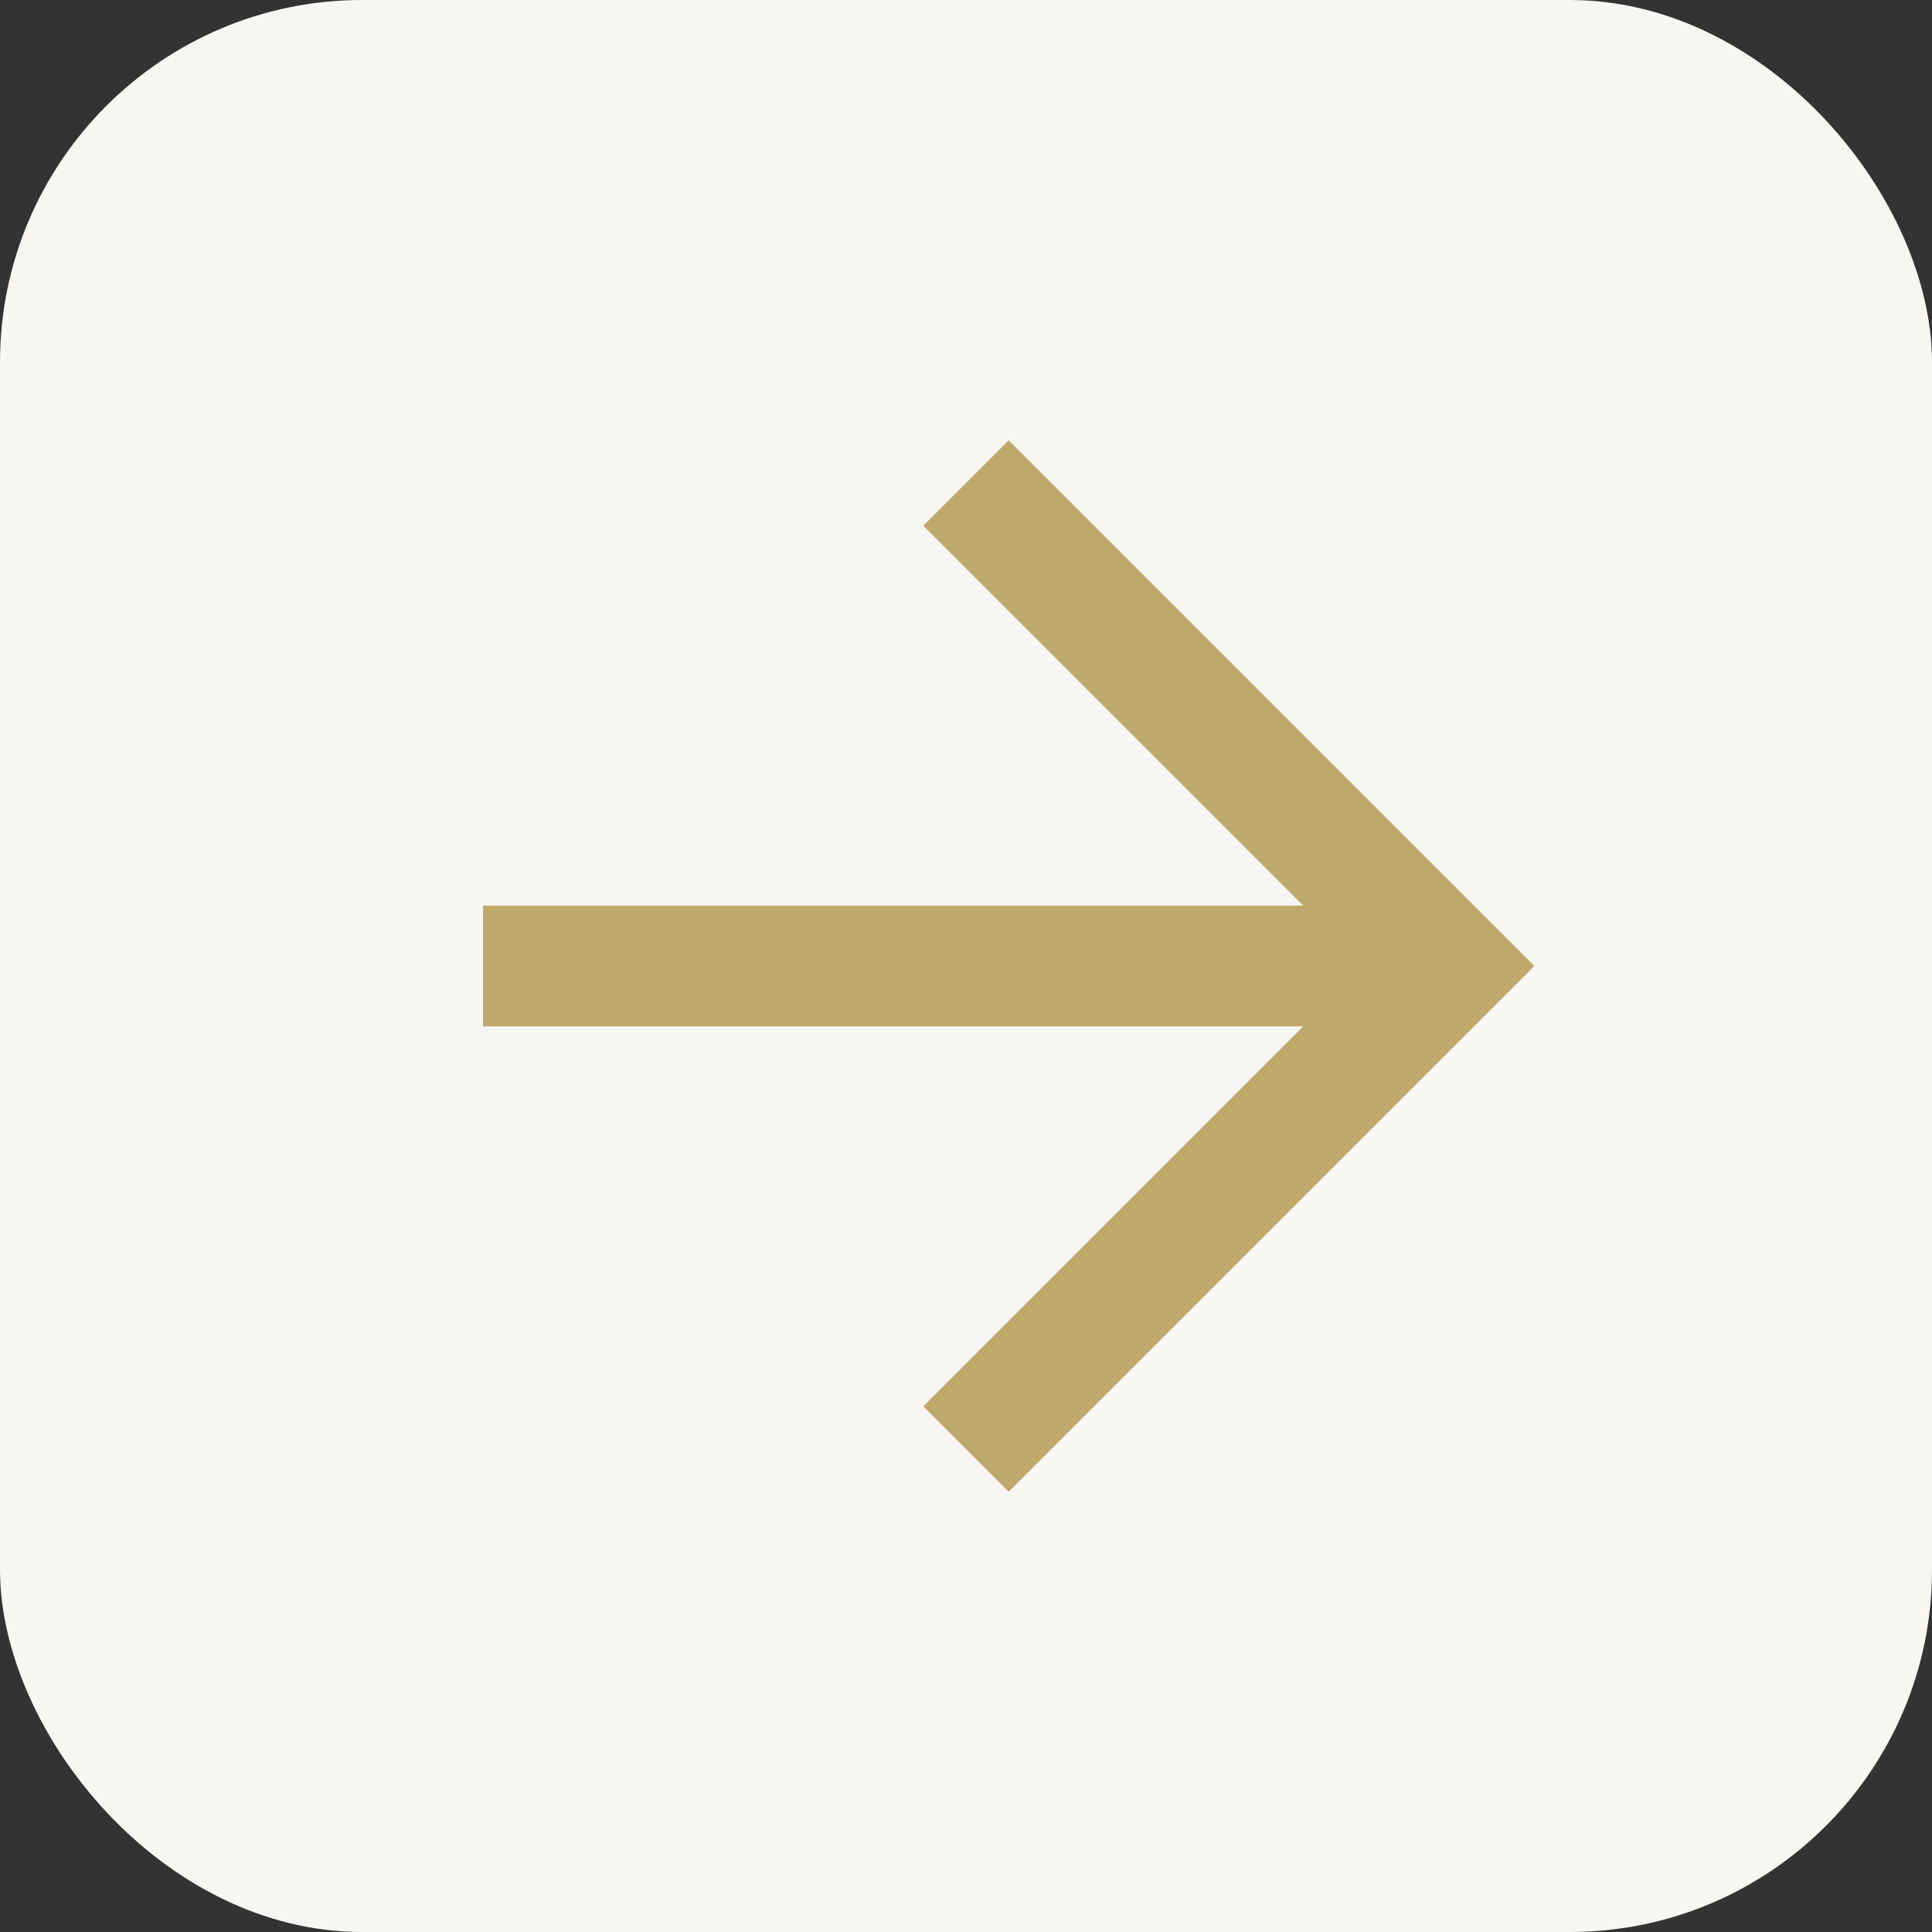
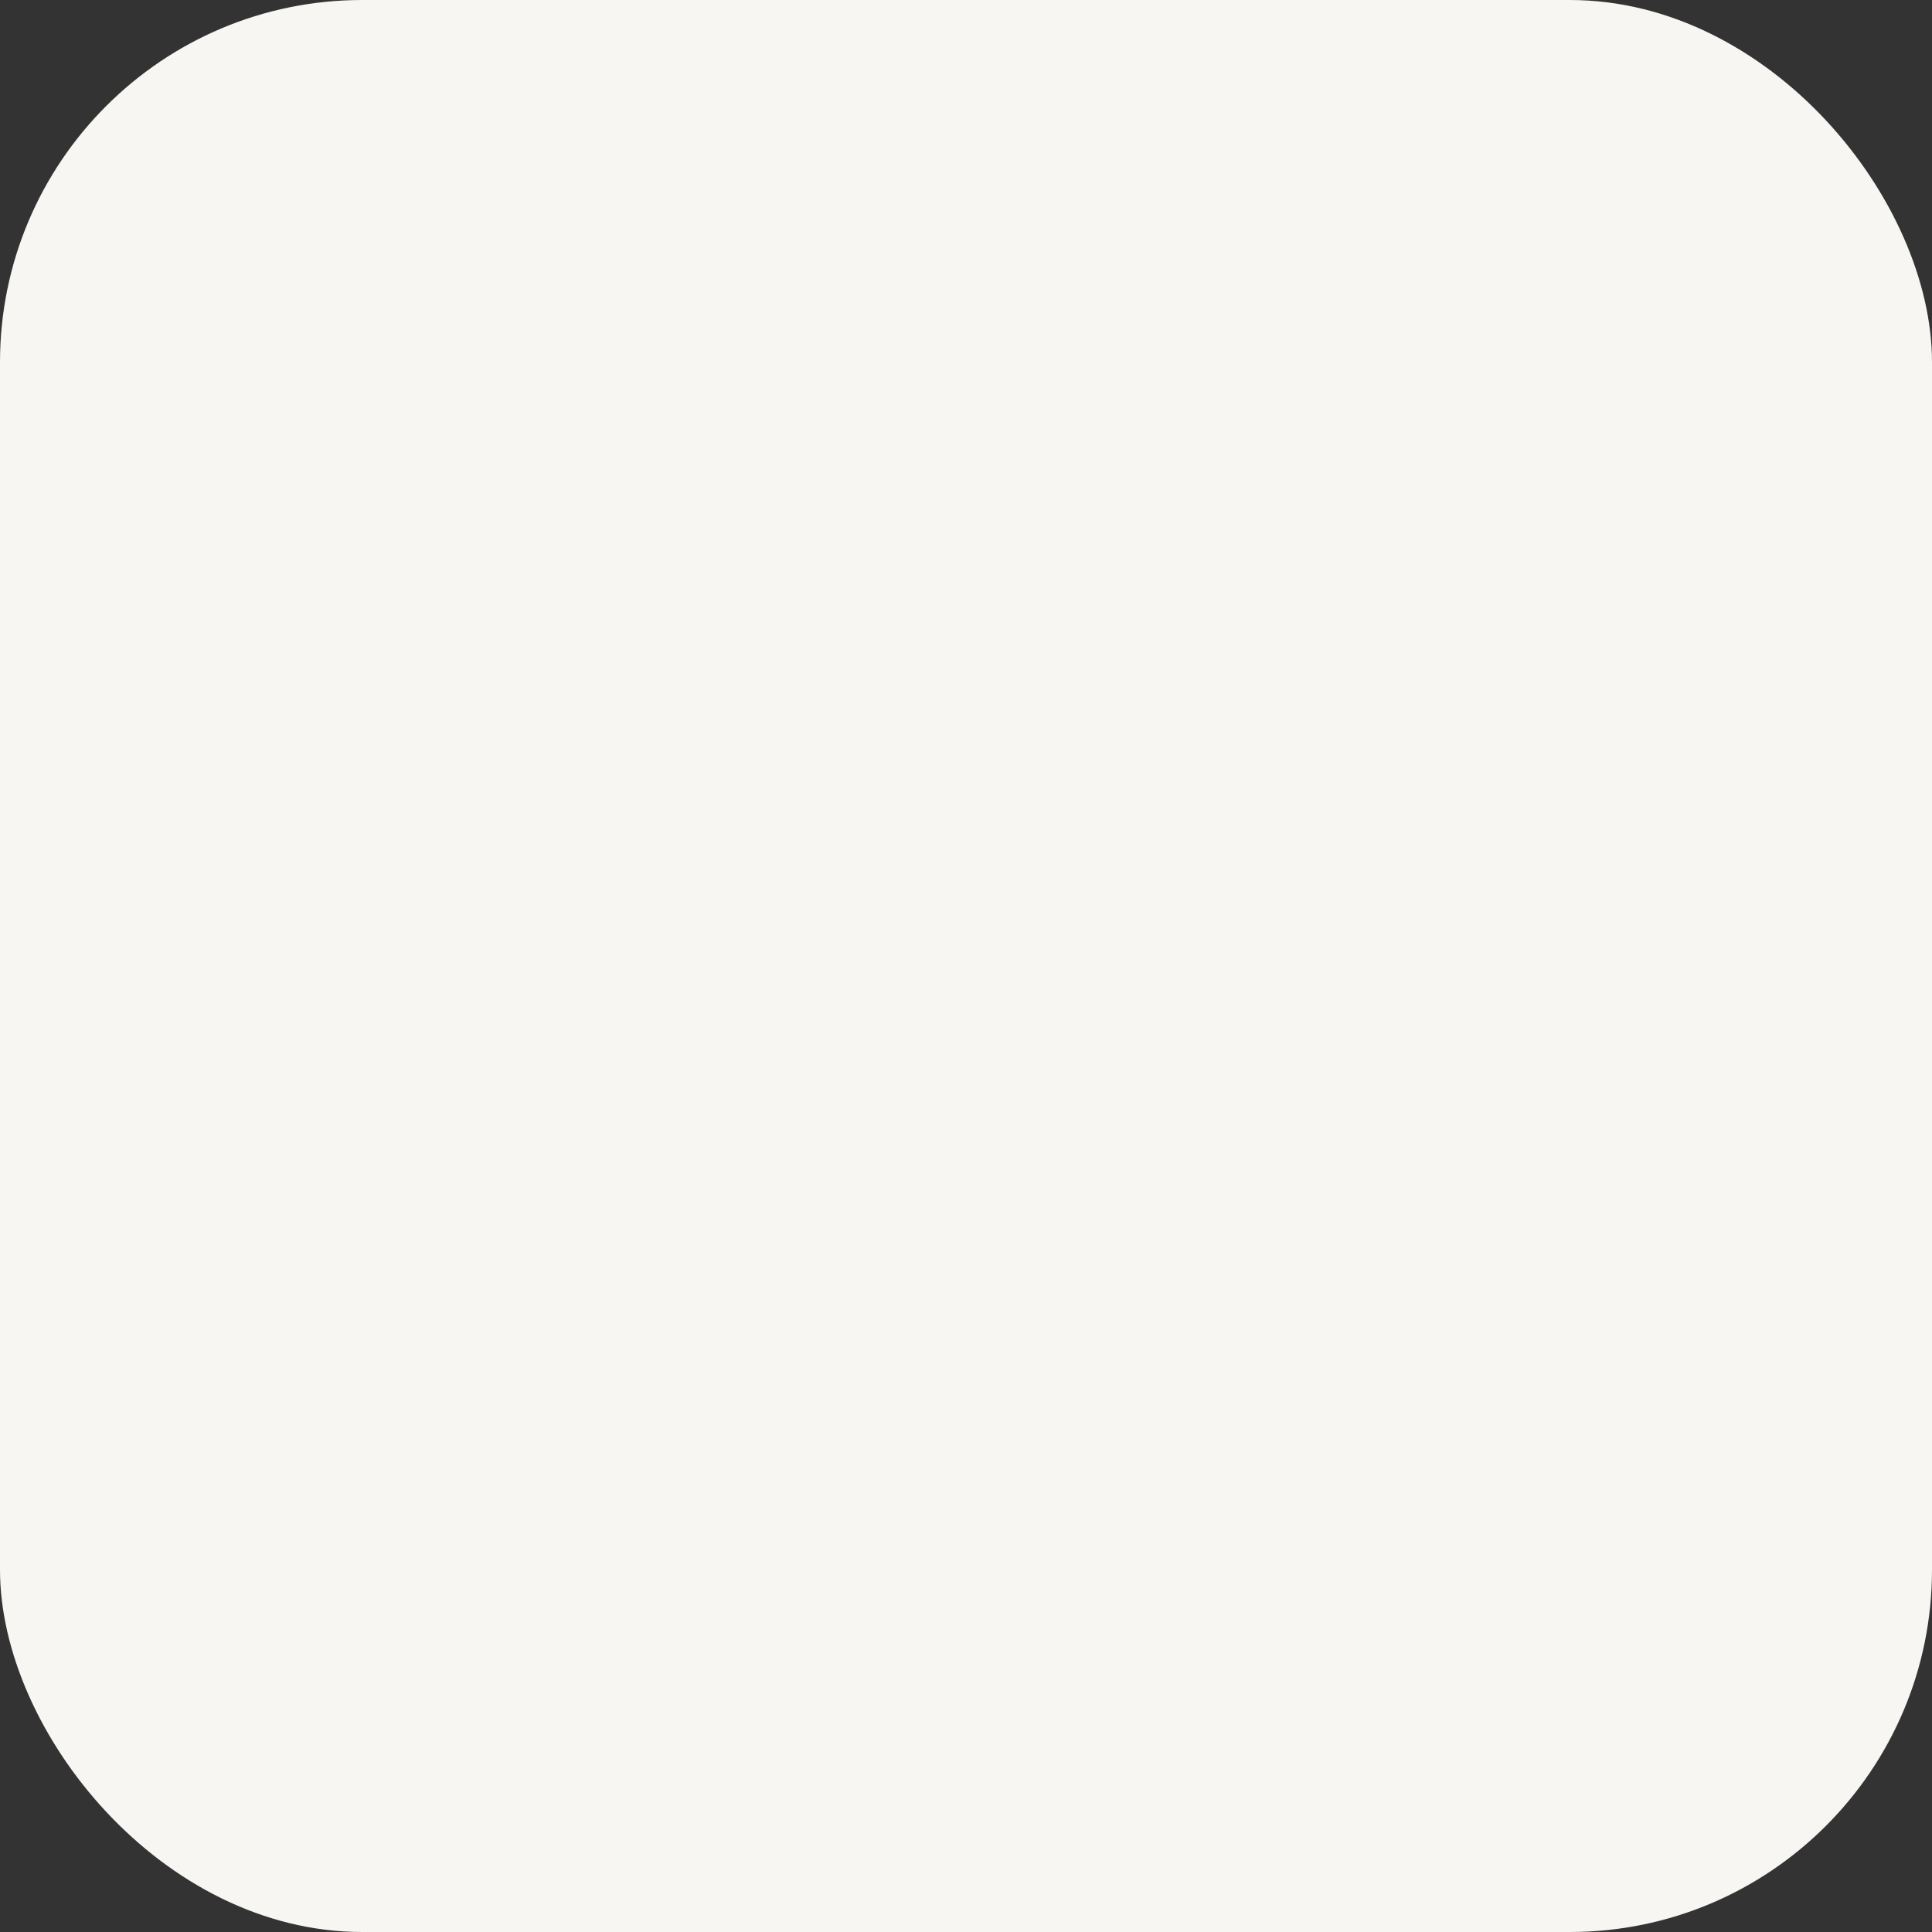
<svg xmlns="http://www.w3.org/2000/svg" width="32" height="32" viewBox="0 0 32 32">
  <rect x="0" y="0" width="32" height="32" fill="#333333" stroke="none" />
  <rect width="32" height="32" rx="6" fill="#F8F6F2" />
-   <path d="M8 16h16M16 8l8 8-8 8" stroke="#BFA96A" stroke-width="2" fill="none" />
</svg>